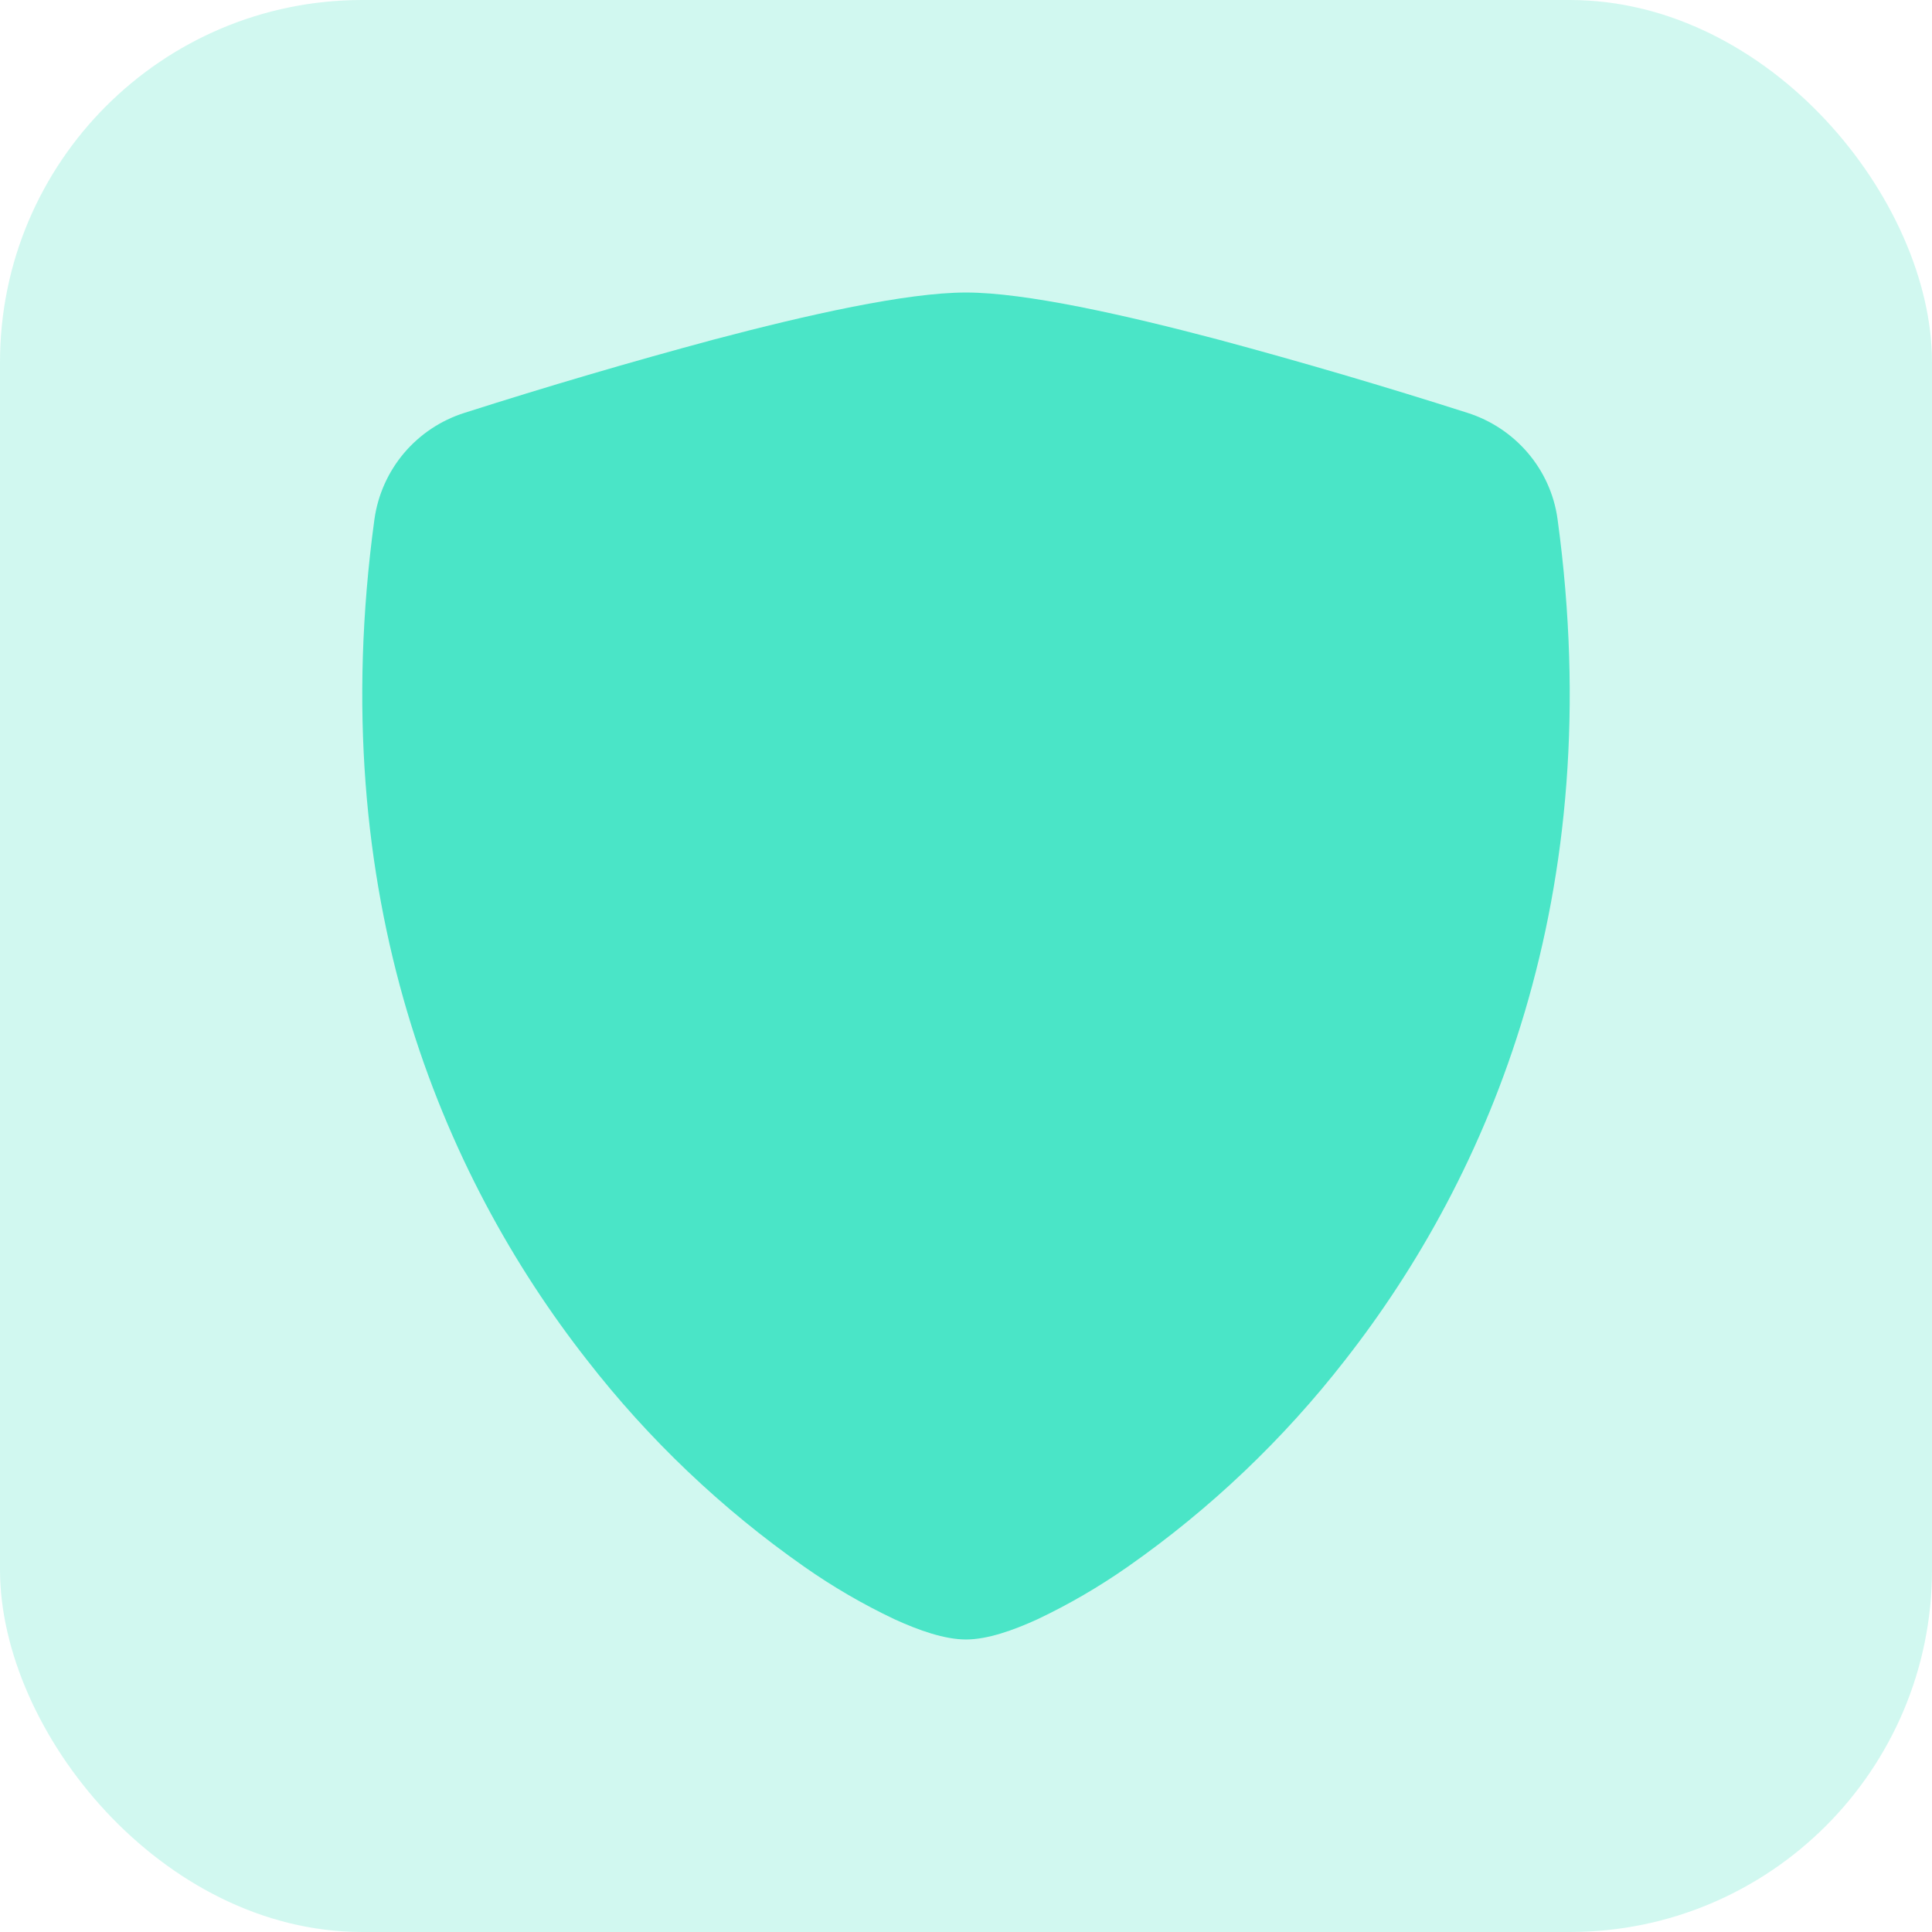
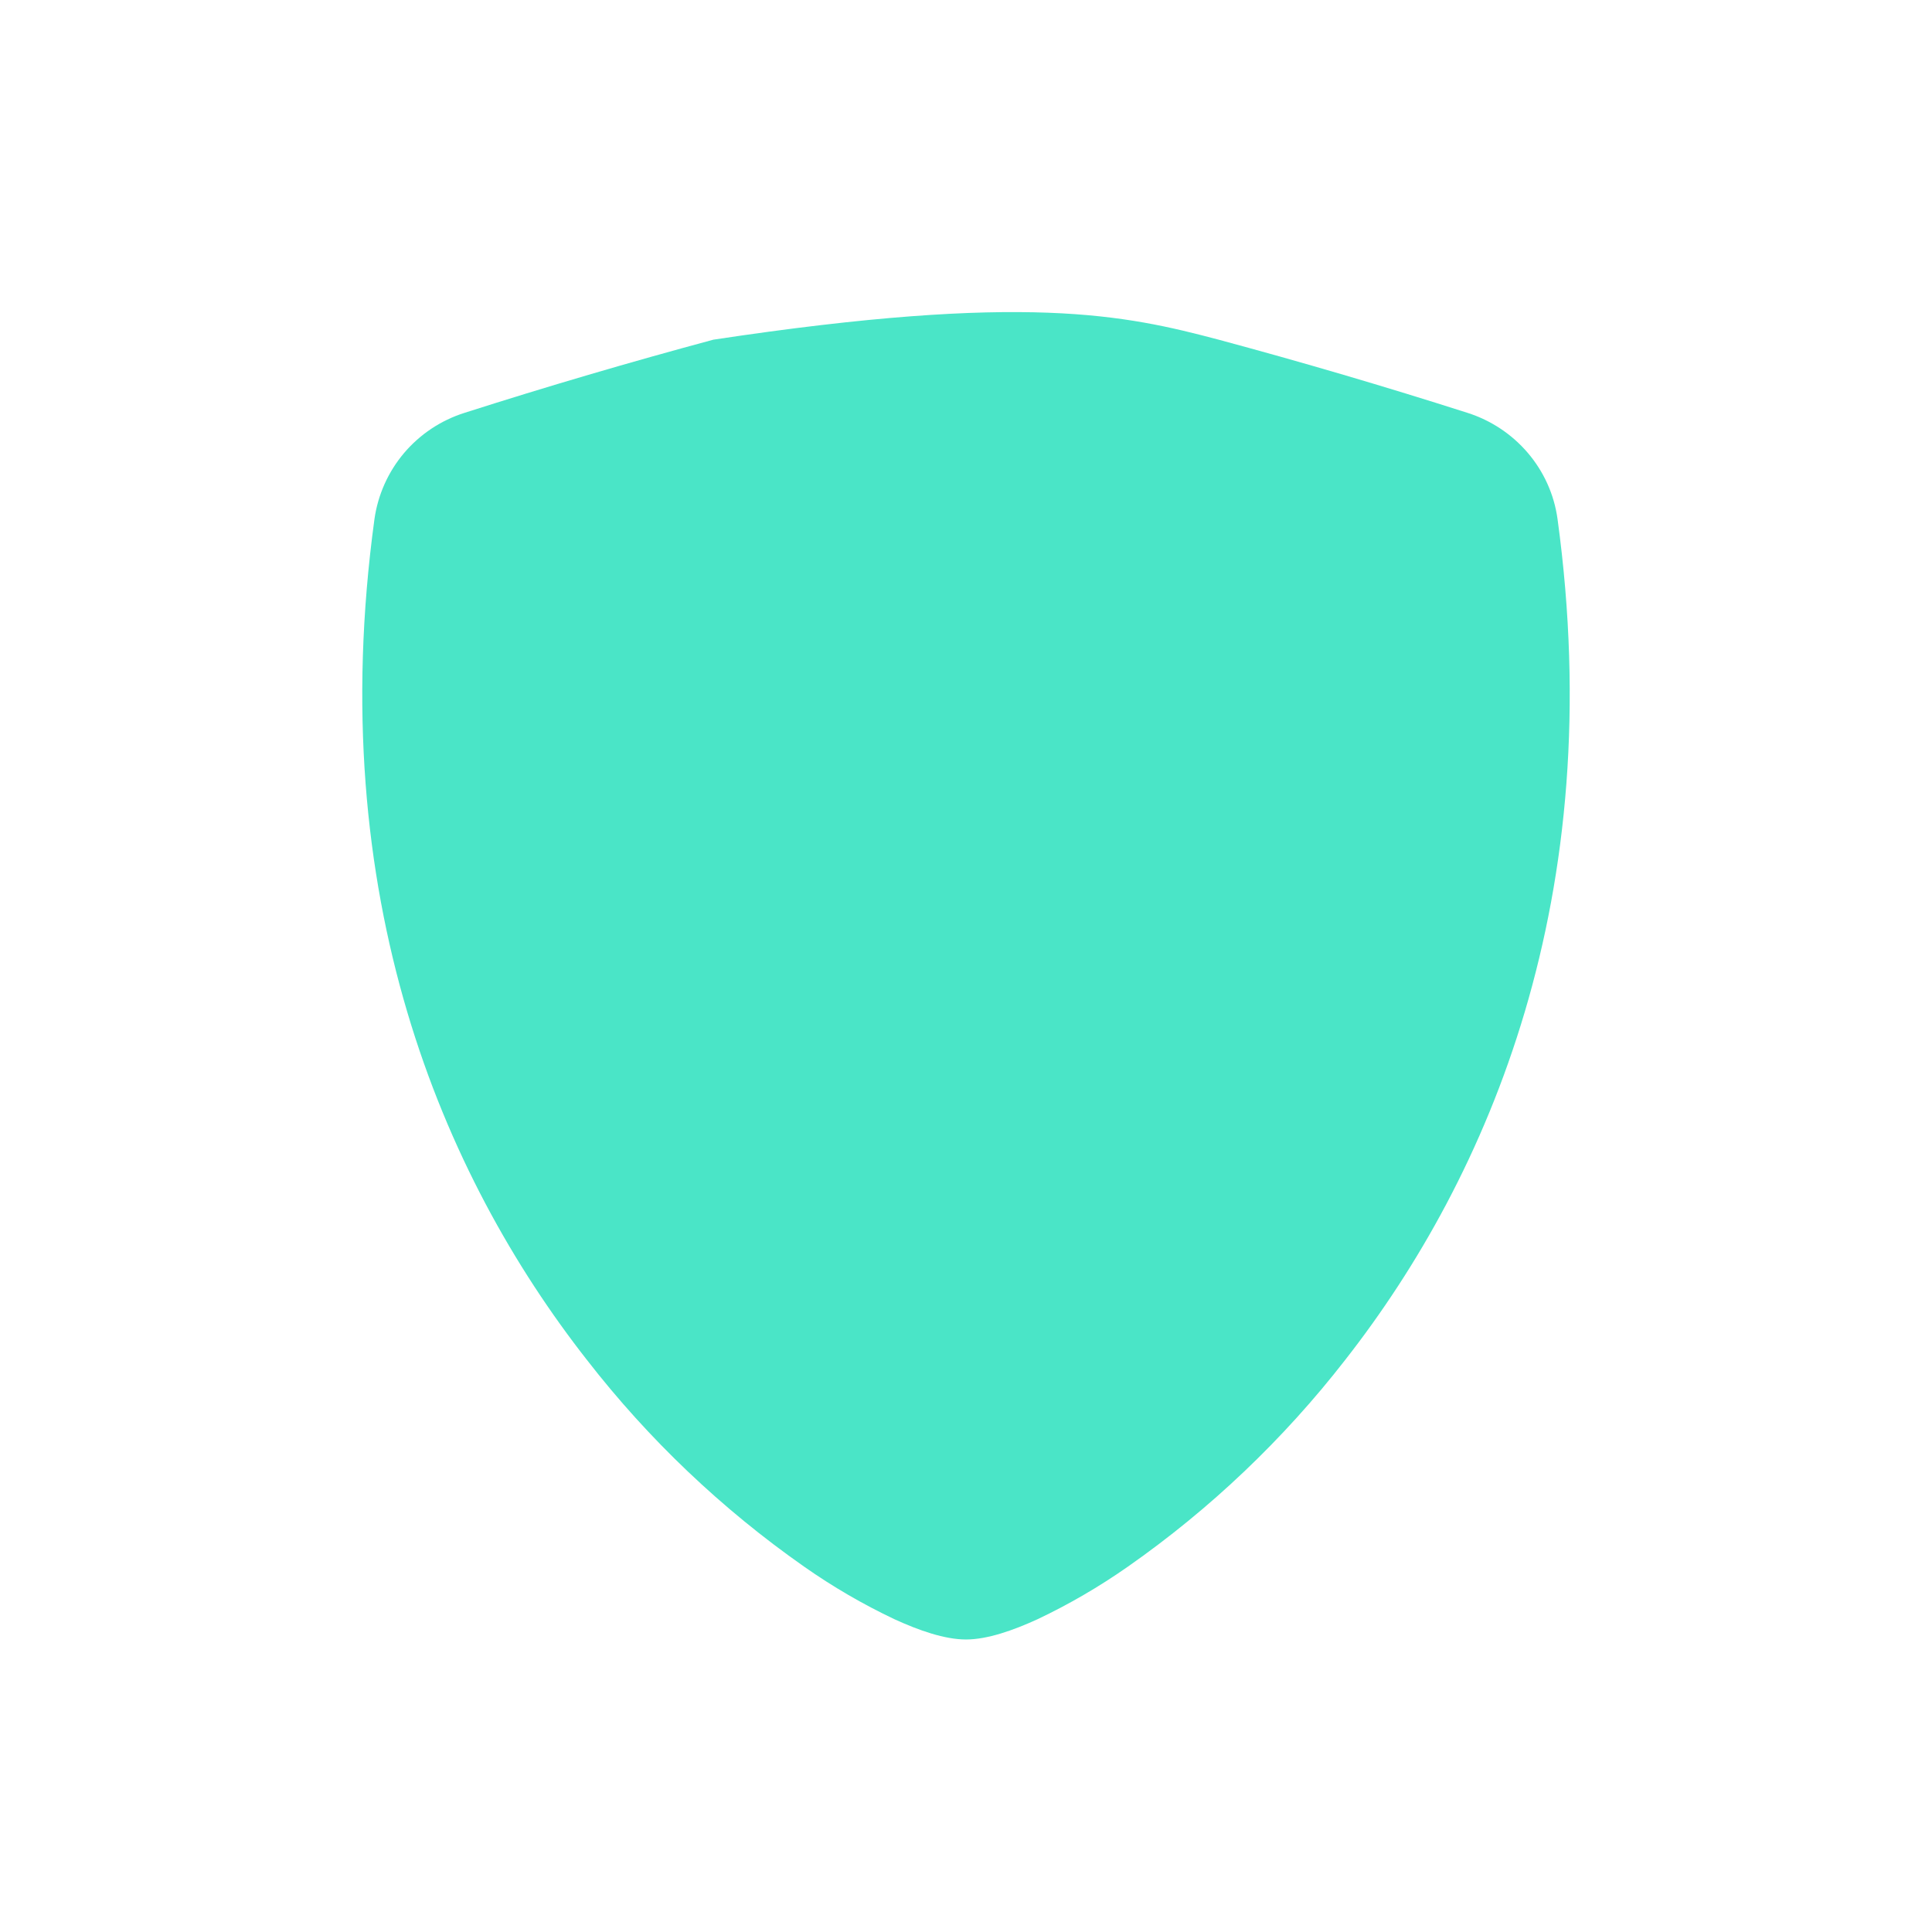
<svg xmlns="http://www.w3.org/2000/svg" width="32" height="32" viewBox="0 0 32 32" fill="none">
-   <rect width="32" height="32" rx="6" fill="#4AE5C7" fill-opacity="0.25" />
-   <path fill-rule="evenodd" clip-rule="evenodd" d="M11.816 5.626C13.367 5.216 15.014 4.845 16 4.845C16.985 4.845 18.633 5.216 20.184 5.626C21.567 5.998 22.942 6.402 24.306 6.838C25.092 7.088 25.684 7.765 25.798 8.599C26.65 14.841 24.674 19.467 22.278 22.528C21.257 23.841 20.045 24.994 18.682 25.948C18.208 26.28 17.707 26.572 17.184 26.82C16.782 27.004 16.354 27.155 16 27.155C15.646 27.155 15.218 27.004 14.816 26.82C14.293 26.572 13.792 26.281 13.318 25.948C11.956 24.994 10.744 23.841 9.724 22.528C7.325 19.467 5.35 14.841 6.202 8.599C6.259 8.195 6.429 7.815 6.693 7.503C6.957 7.192 7.304 6.961 7.694 6.838C9.058 6.402 10.433 5.998 11.816 5.626Z" fill="#4AE5C7" />
+   <path fill-rule="evenodd" clip-rule="evenodd" d="M11.816 5.626C16.985 4.845 18.633 5.216 20.184 5.626C21.567 5.998 22.942 6.402 24.306 6.838C25.092 7.088 25.684 7.765 25.798 8.599C26.65 14.841 24.674 19.467 22.278 22.528C21.257 23.841 20.045 24.994 18.682 25.948C18.208 26.28 17.707 26.572 17.184 26.82C16.782 27.004 16.354 27.155 16 27.155C15.646 27.155 15.218 27.004 14.816 26.82C14.293 26.572 13.792 26.281 13.318 25.948C11.956 24.994 10.744 23.841 9.724 22.528C7.325 19.467 5.35 14.841 6.202 8.599C6.259 8.195 6.429 7.815 6.693 7.503C6.957 7.192 7.304 6.961 7.694 6.838C9.058 6.402 10.433 5.998 11.816 5.626Z" fill="#4AE5C7" />
</svg>